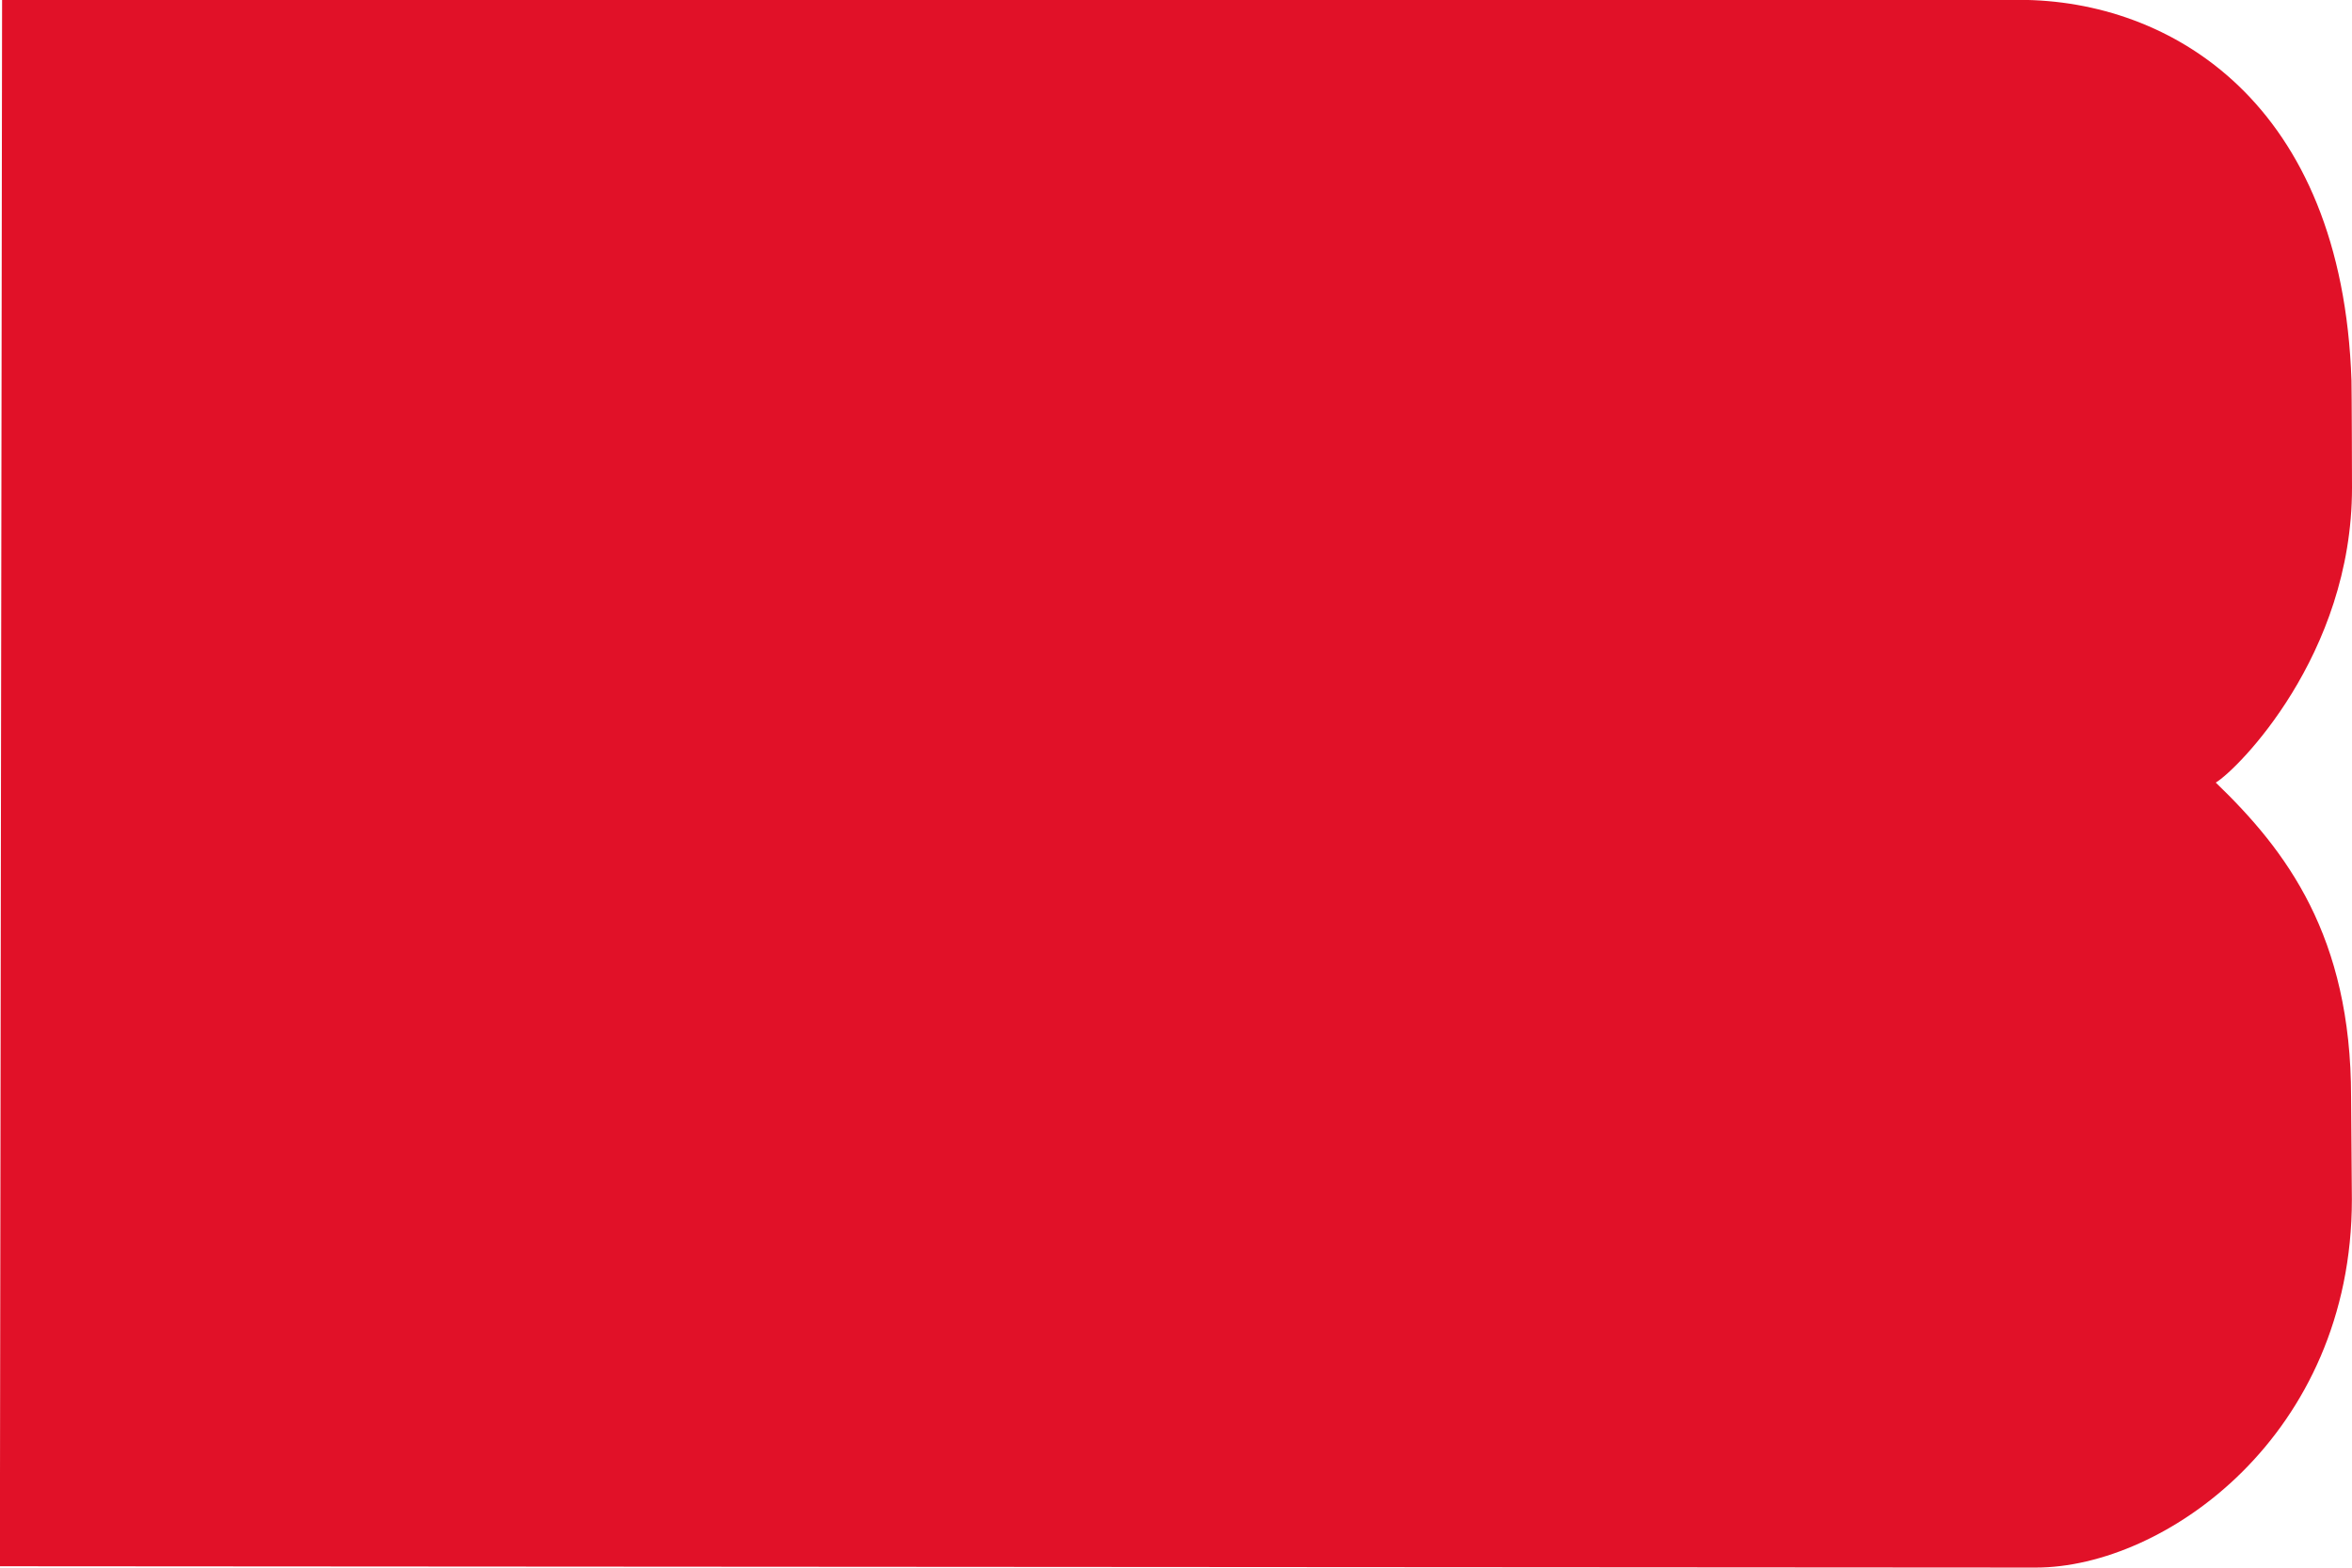
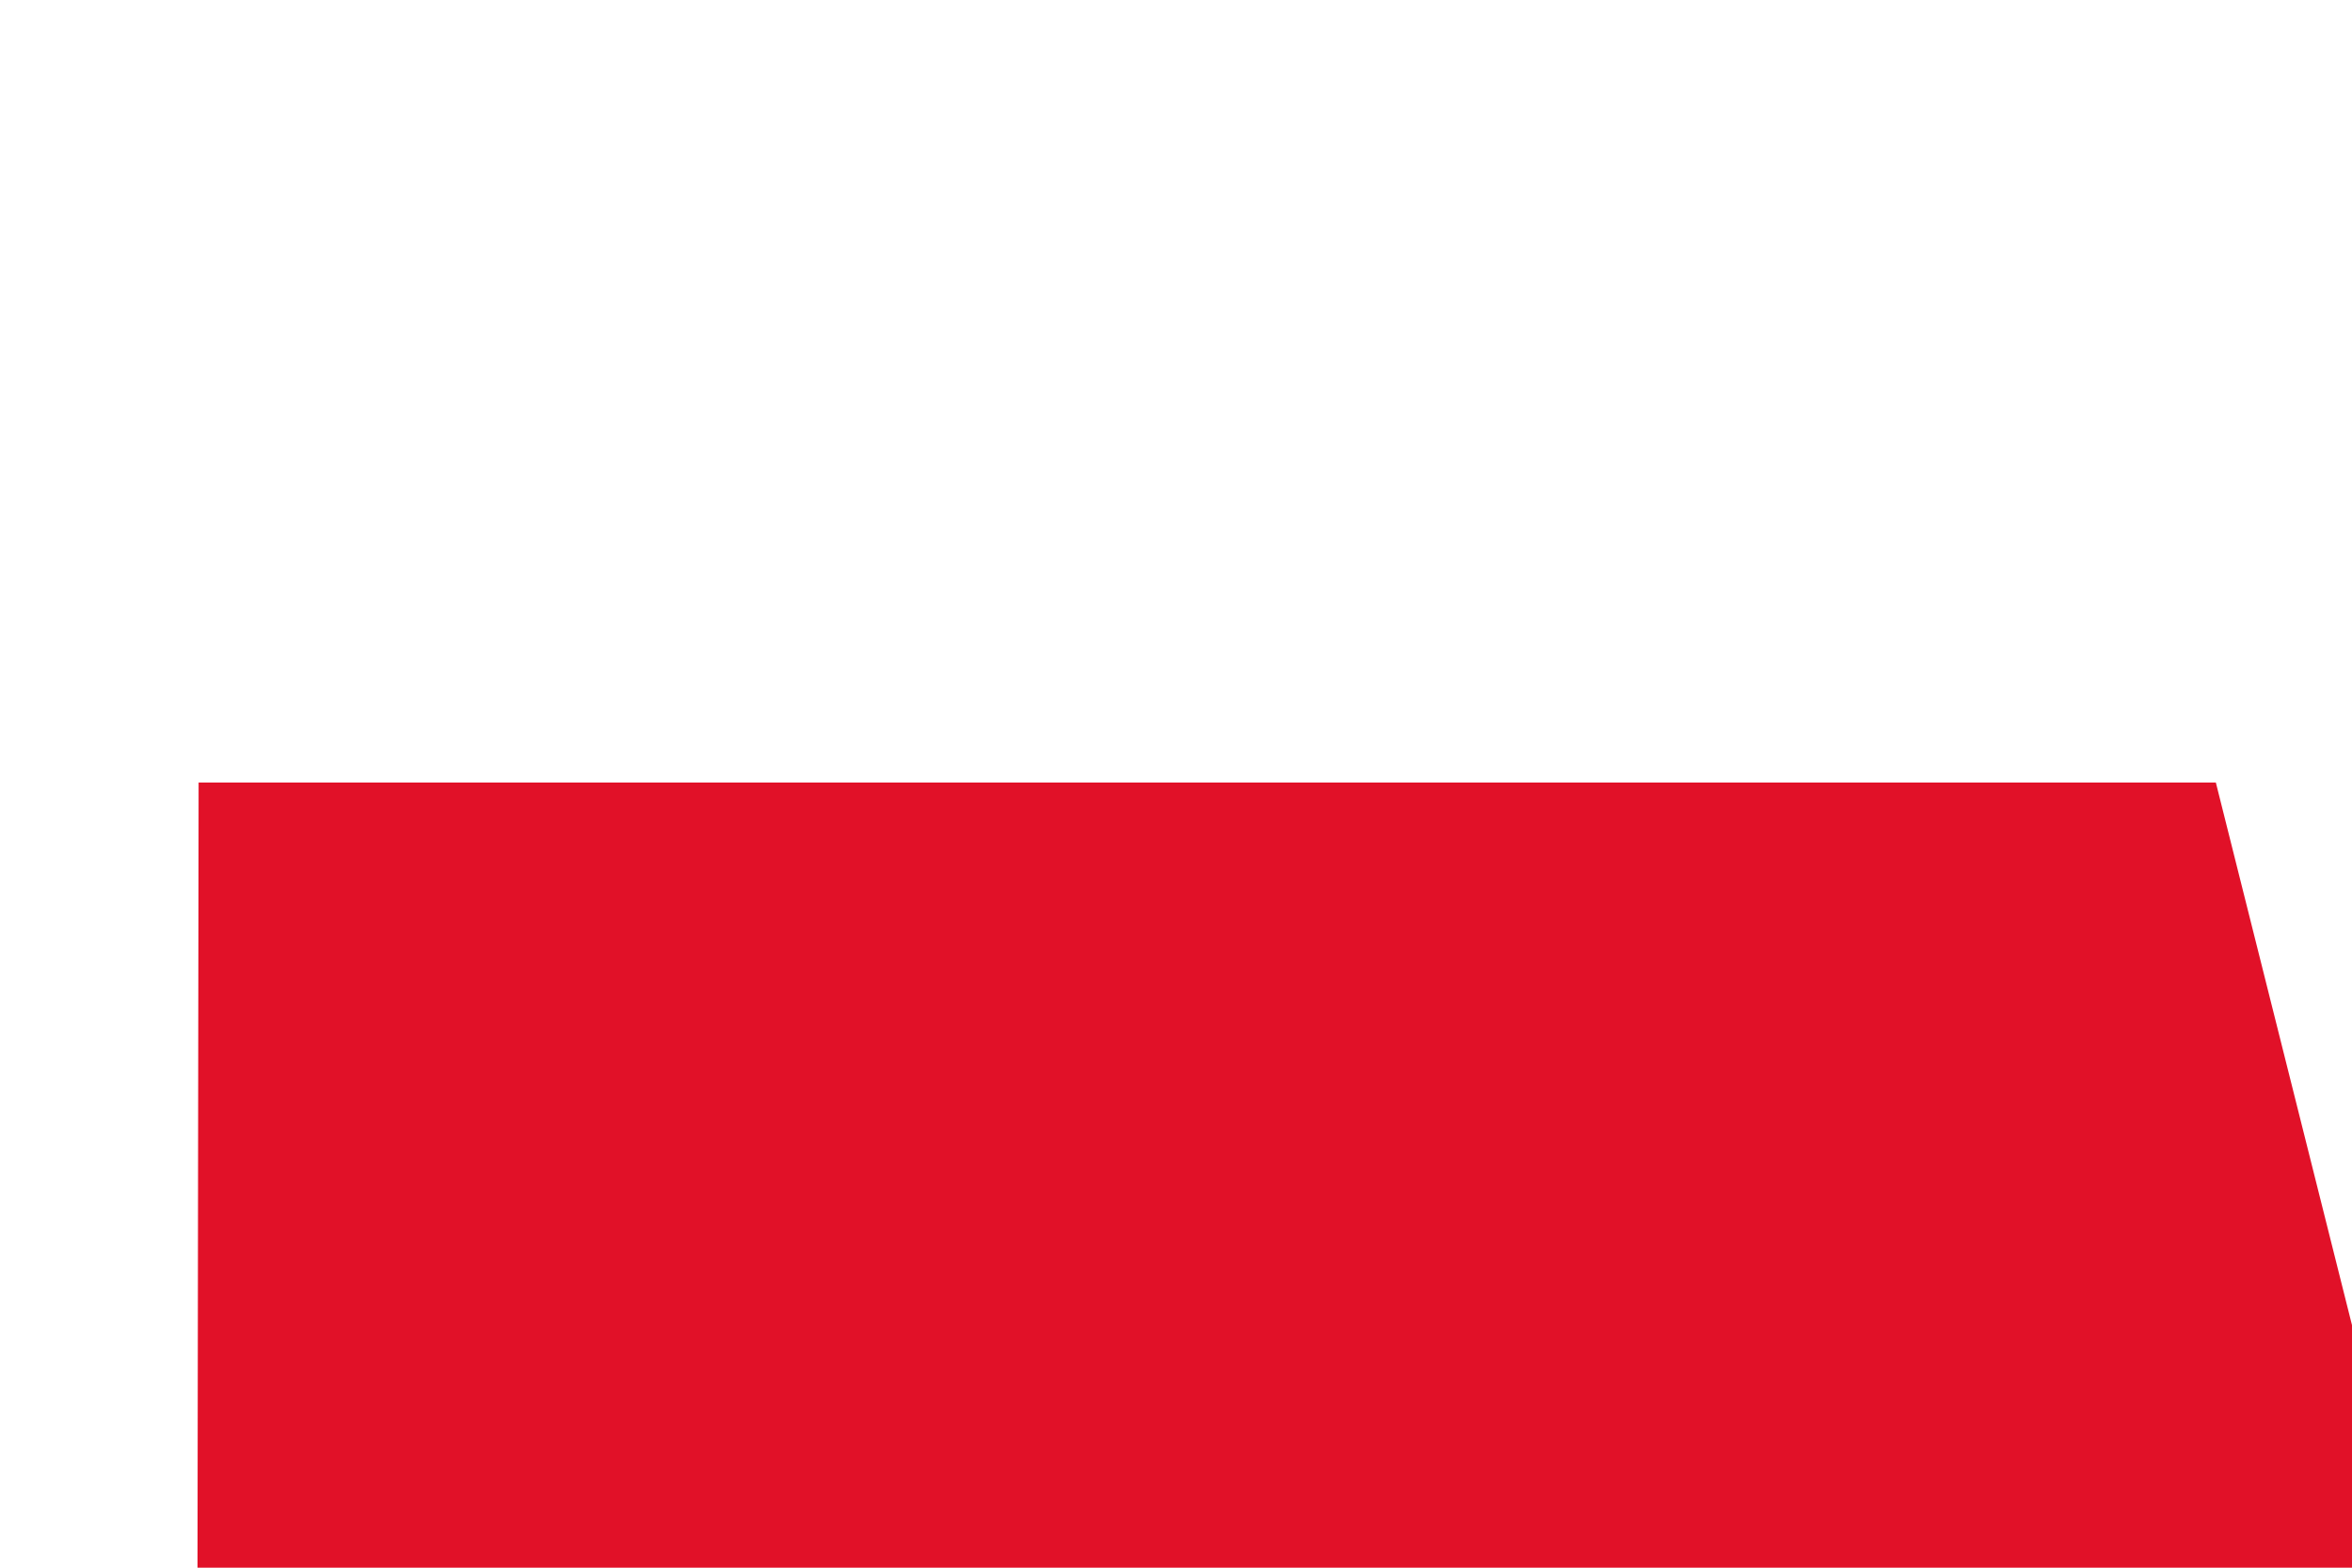
<svg xmlns="http://www.w3.org/2000/svg" fill="none" viewBox="0 0 18 12">
-   <path clip-rule="evenodd" d="m16.958 5.99c.162-.097 1.042-.972 1.042-2.256 0-.065-.002-.757-.004-.821-.071-2.128-1.383-2.914-2.542-2.914h-15.438l-.017 11.99 15.582.01c.984 0 2.418-1.011 2.418-2.818 0-.127-.006-.671-.006-.784 0-1.232-.495-1.886-1.036-2.407z" fill="#e11128" fill-rule="evenodd" />
+   <path clip-rule="evenodd" d="m16.958 5.99h-15.438l-.017 11.99 15.582.01c.984 0 2.418-1.011 2.418-2.818 0-.127-.006-.671-.006-.784 0-1.232-.495-1.886-1.036-2.407z" fill="#e11128" fill-rule="evenodd" />
</svg>